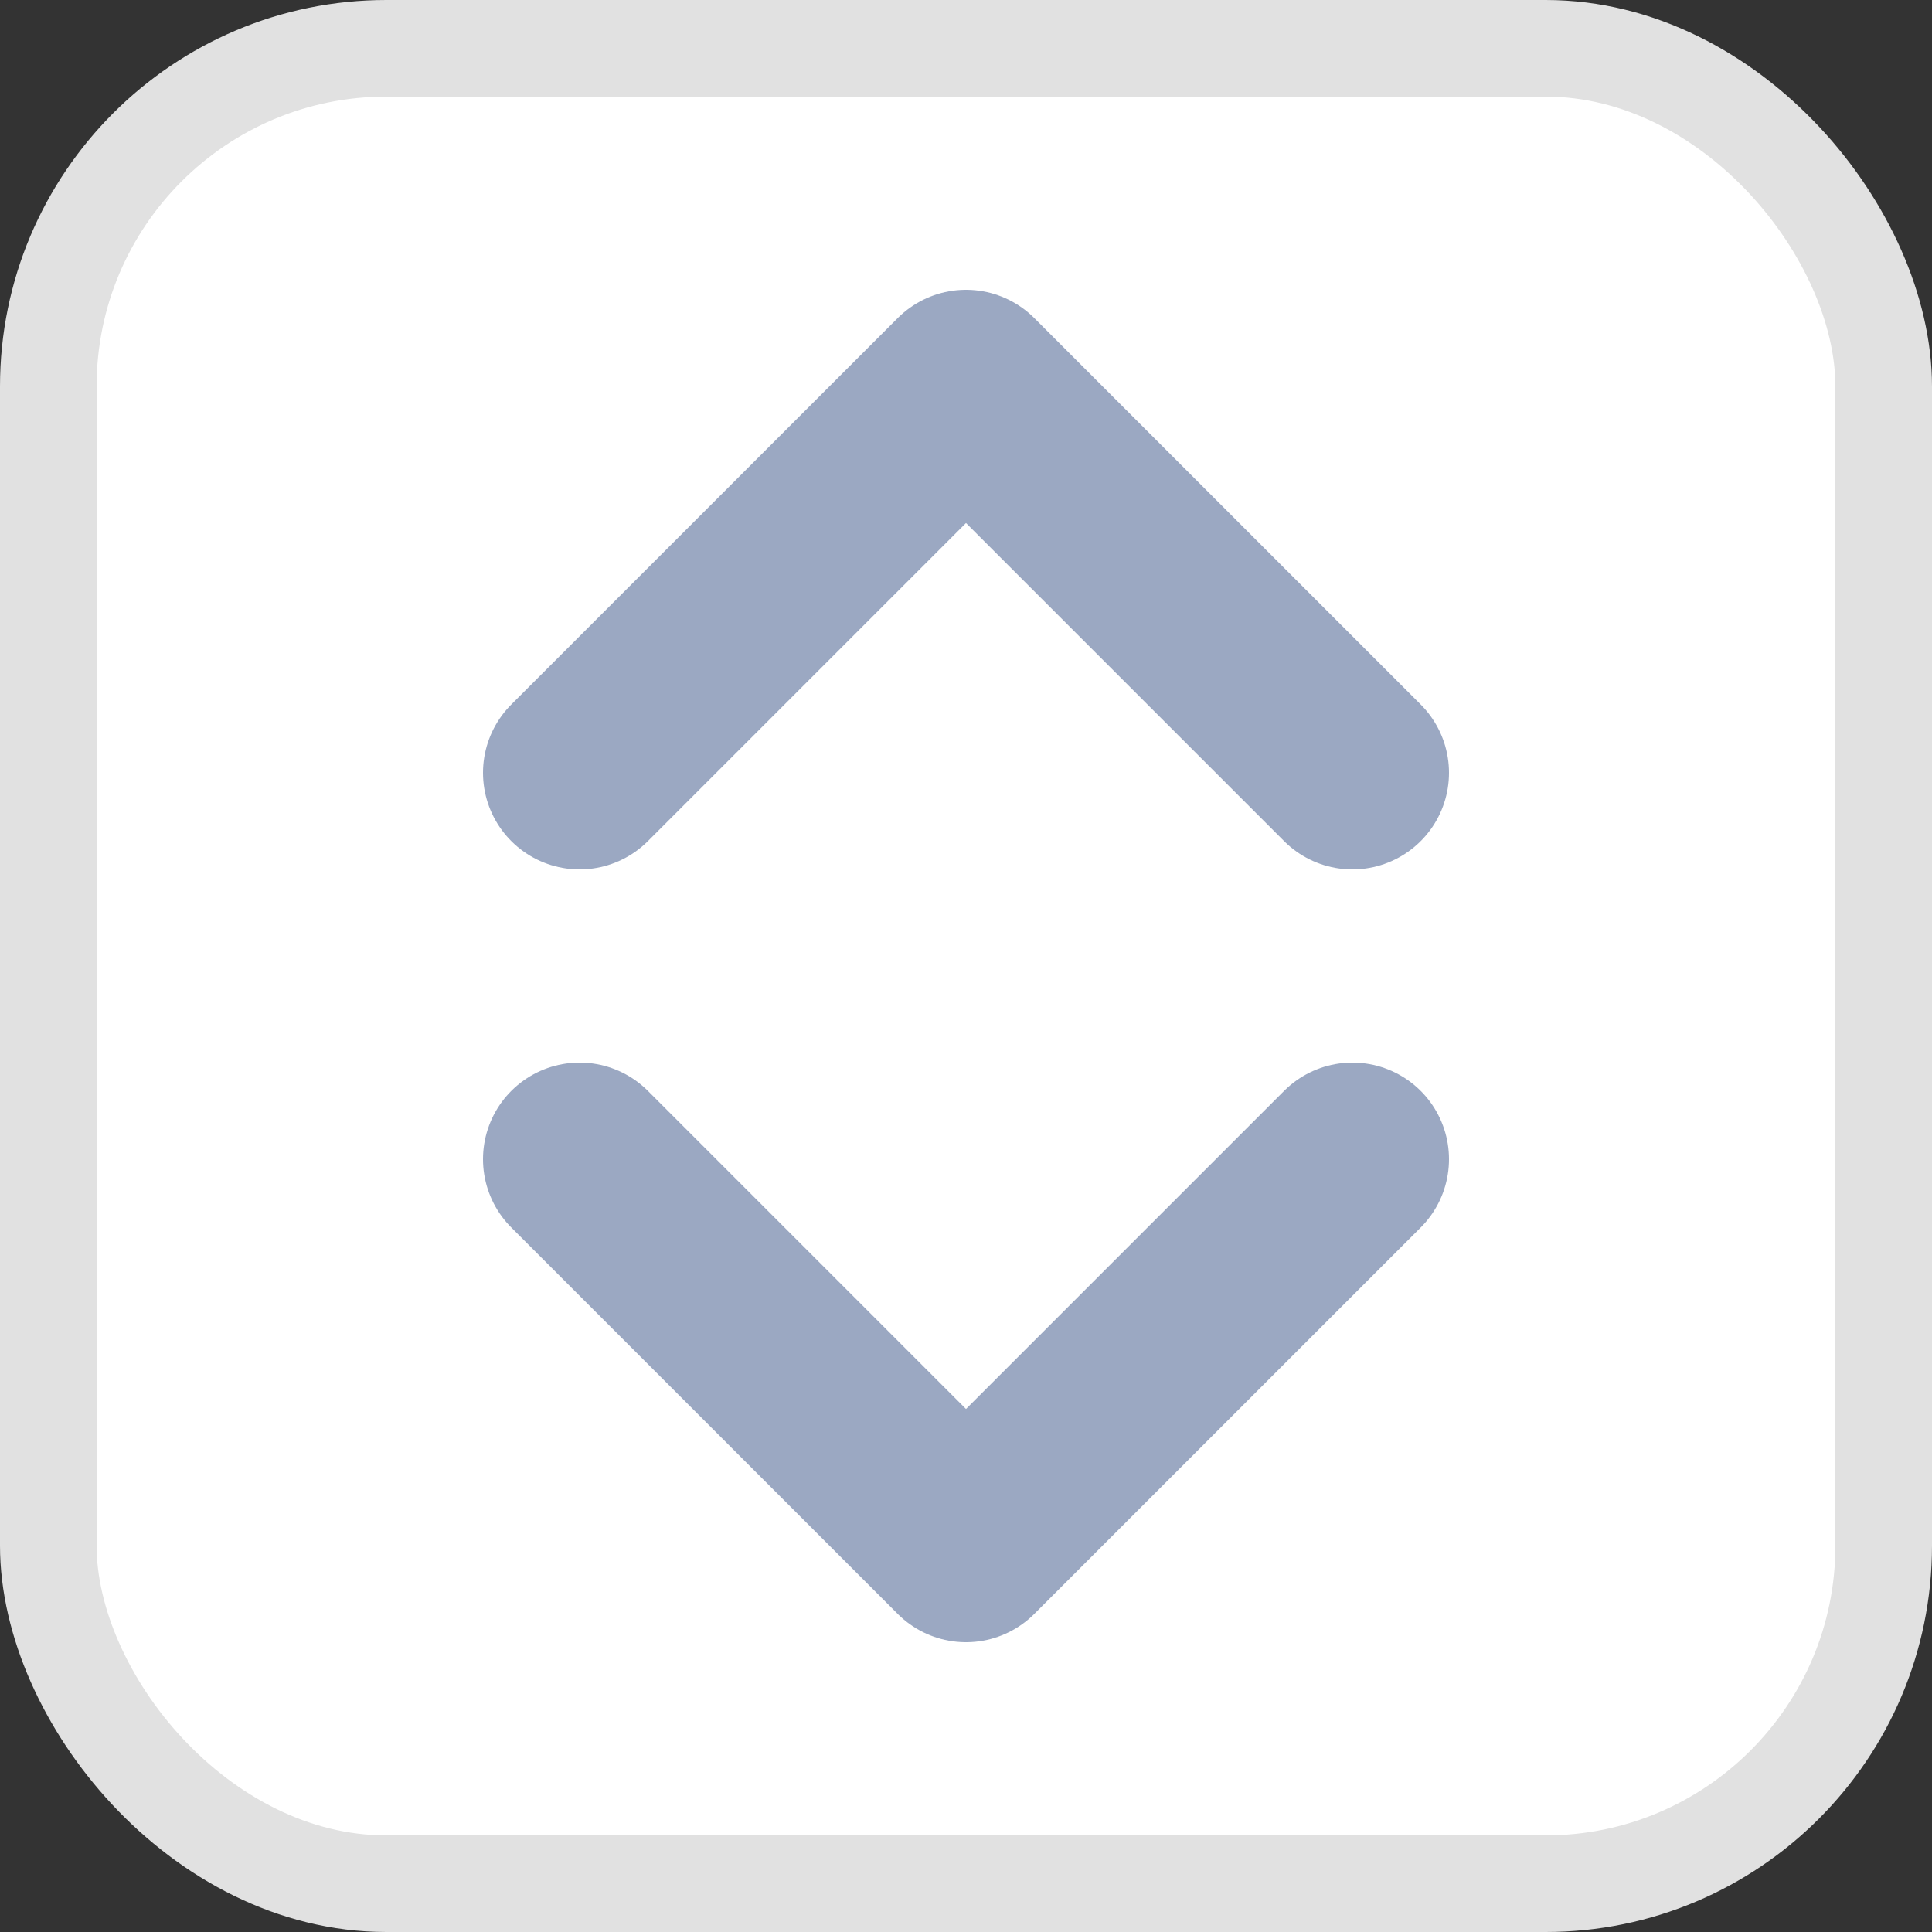
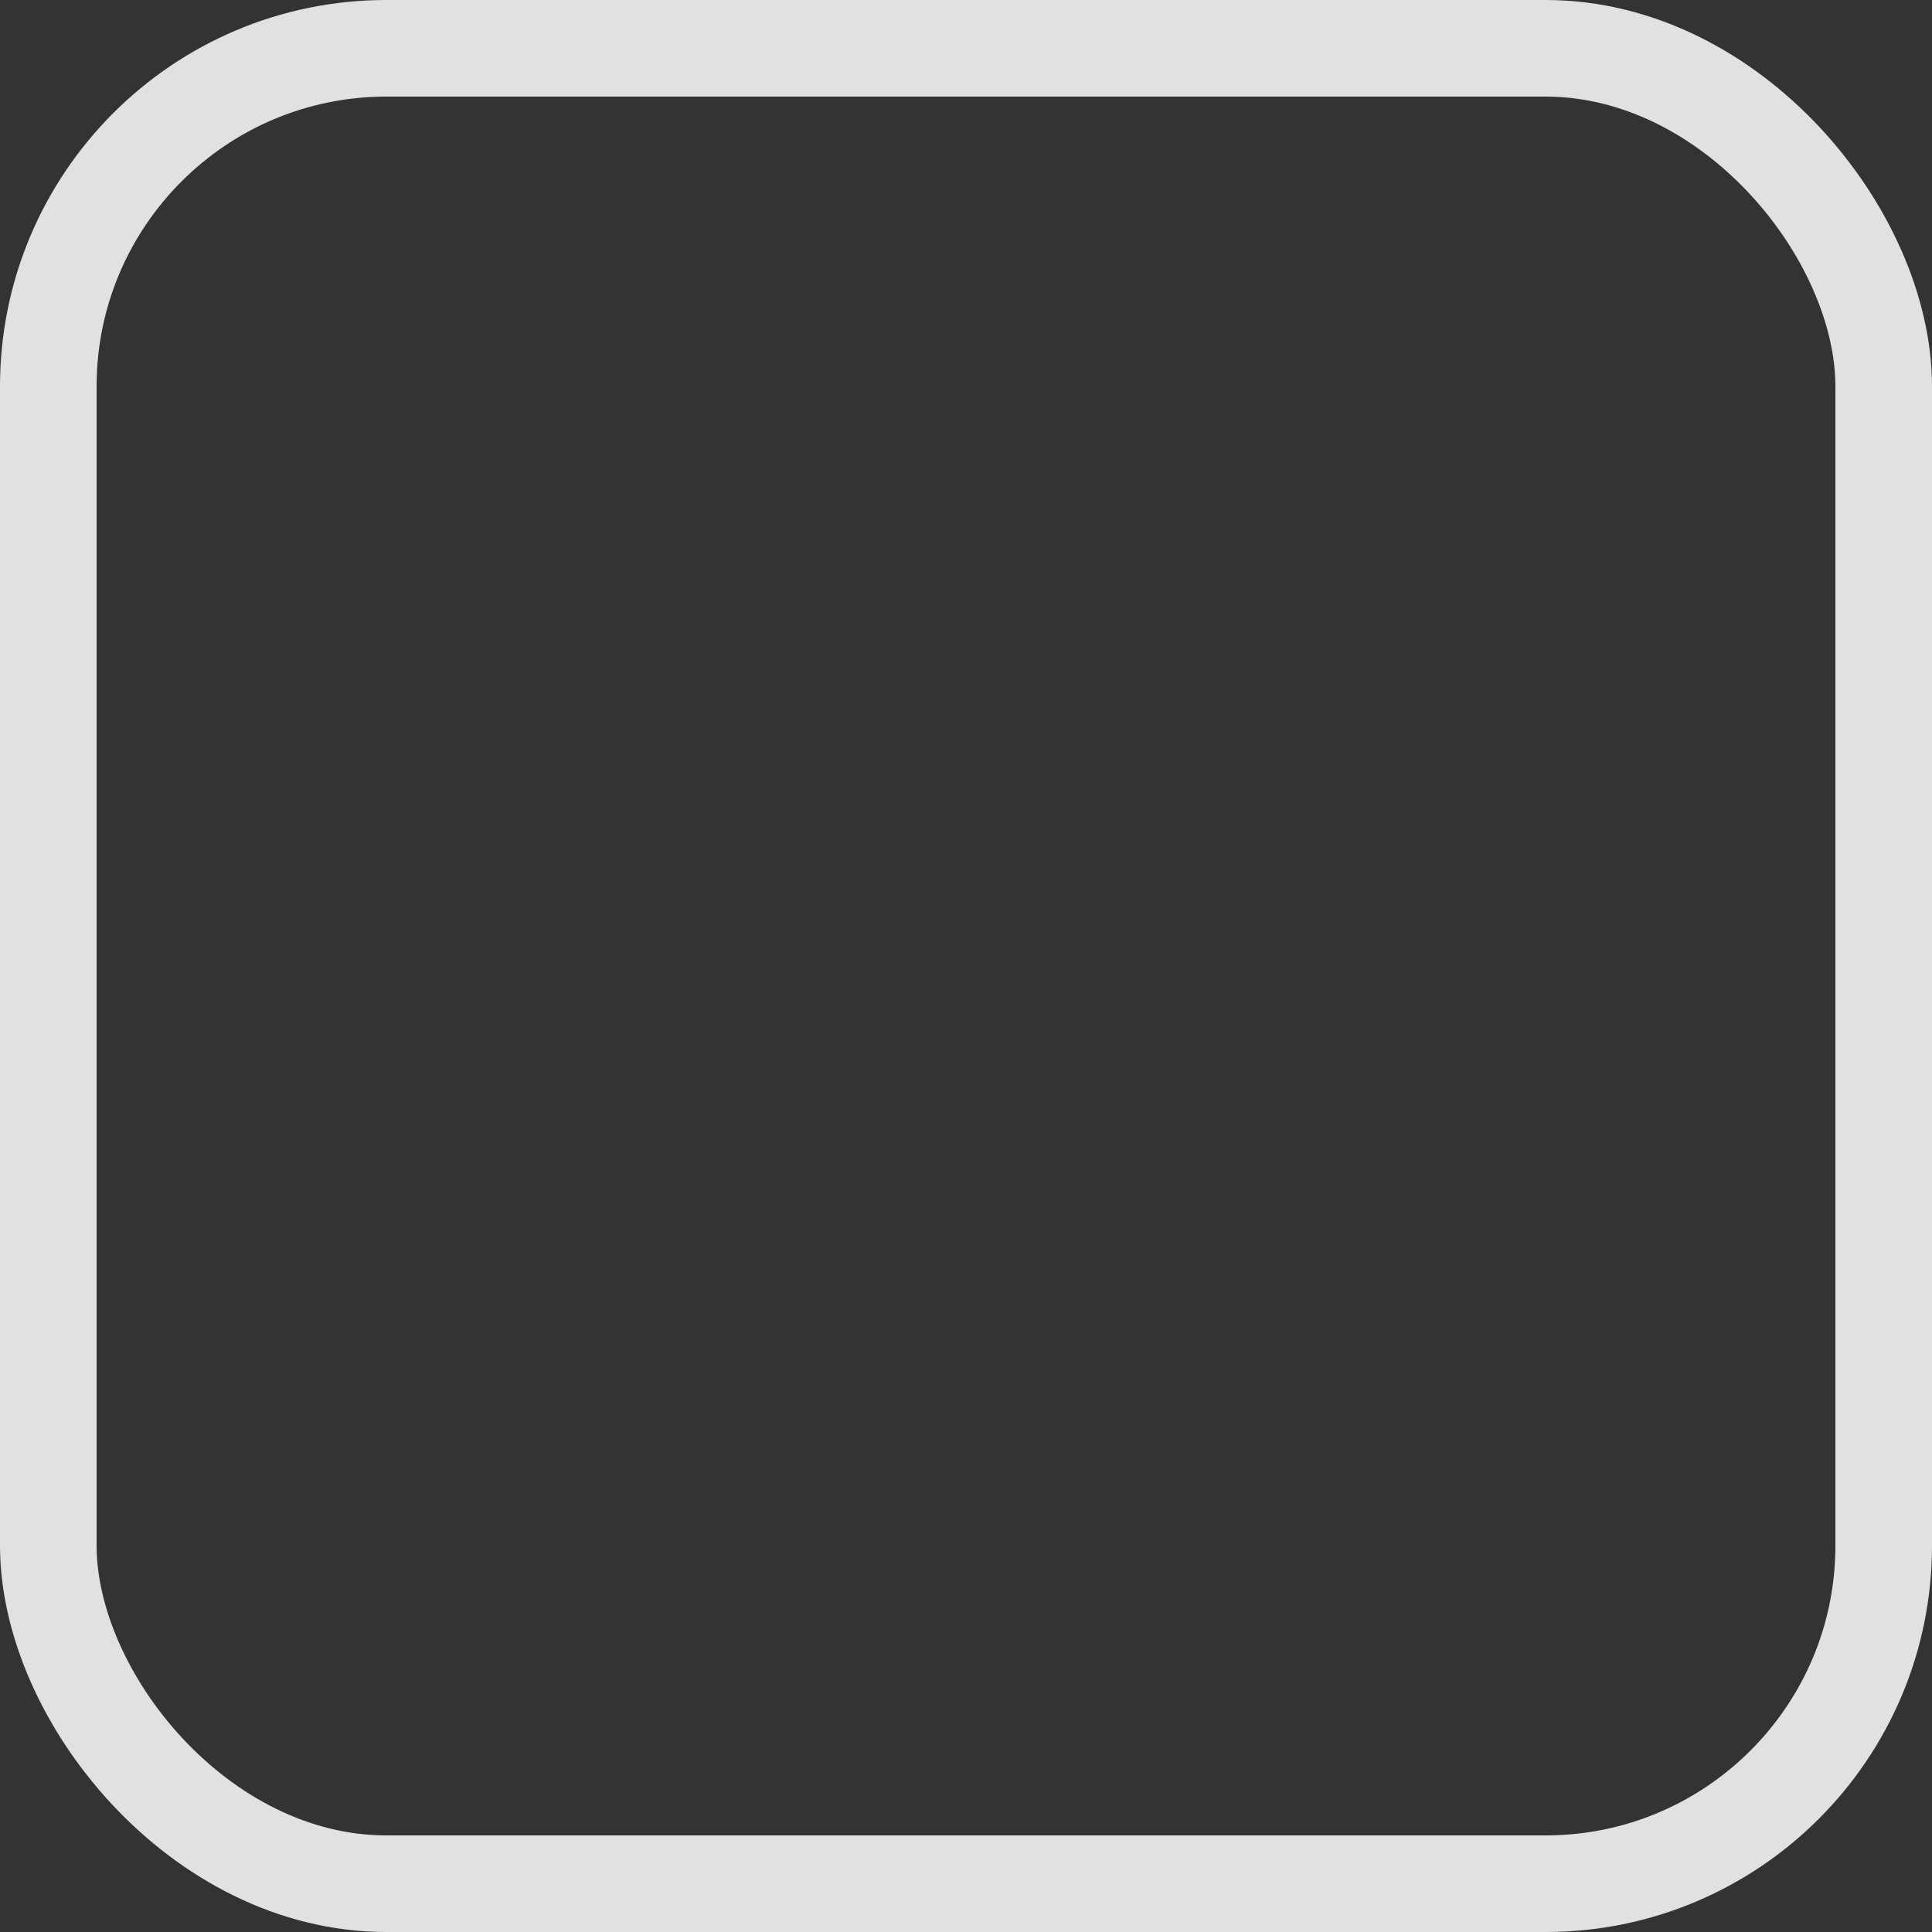
<svg xmlns="http://www.w3.org/2000/svg" width="20" height="20" viewBox="0 0 20 20" fill="none">
  <rect x="0" y="0" width="20" height="20" fill="#333333" stroke="none" />
-   <rect x=".5" y=".5" width="19" height="19" rx="3.5" fill="#fff" />
  <rect x=".5" y=".5" width="19" height="19" rx="3.5" stroke="#E1E1E1" />
-   <path d="m6 12 4 4 4-4M14 8l-4-4-4 4" stroke="#9BA8C2" stroke-width="2" stroke-linecap="round" stroke-linejoin="round" />
</svg>